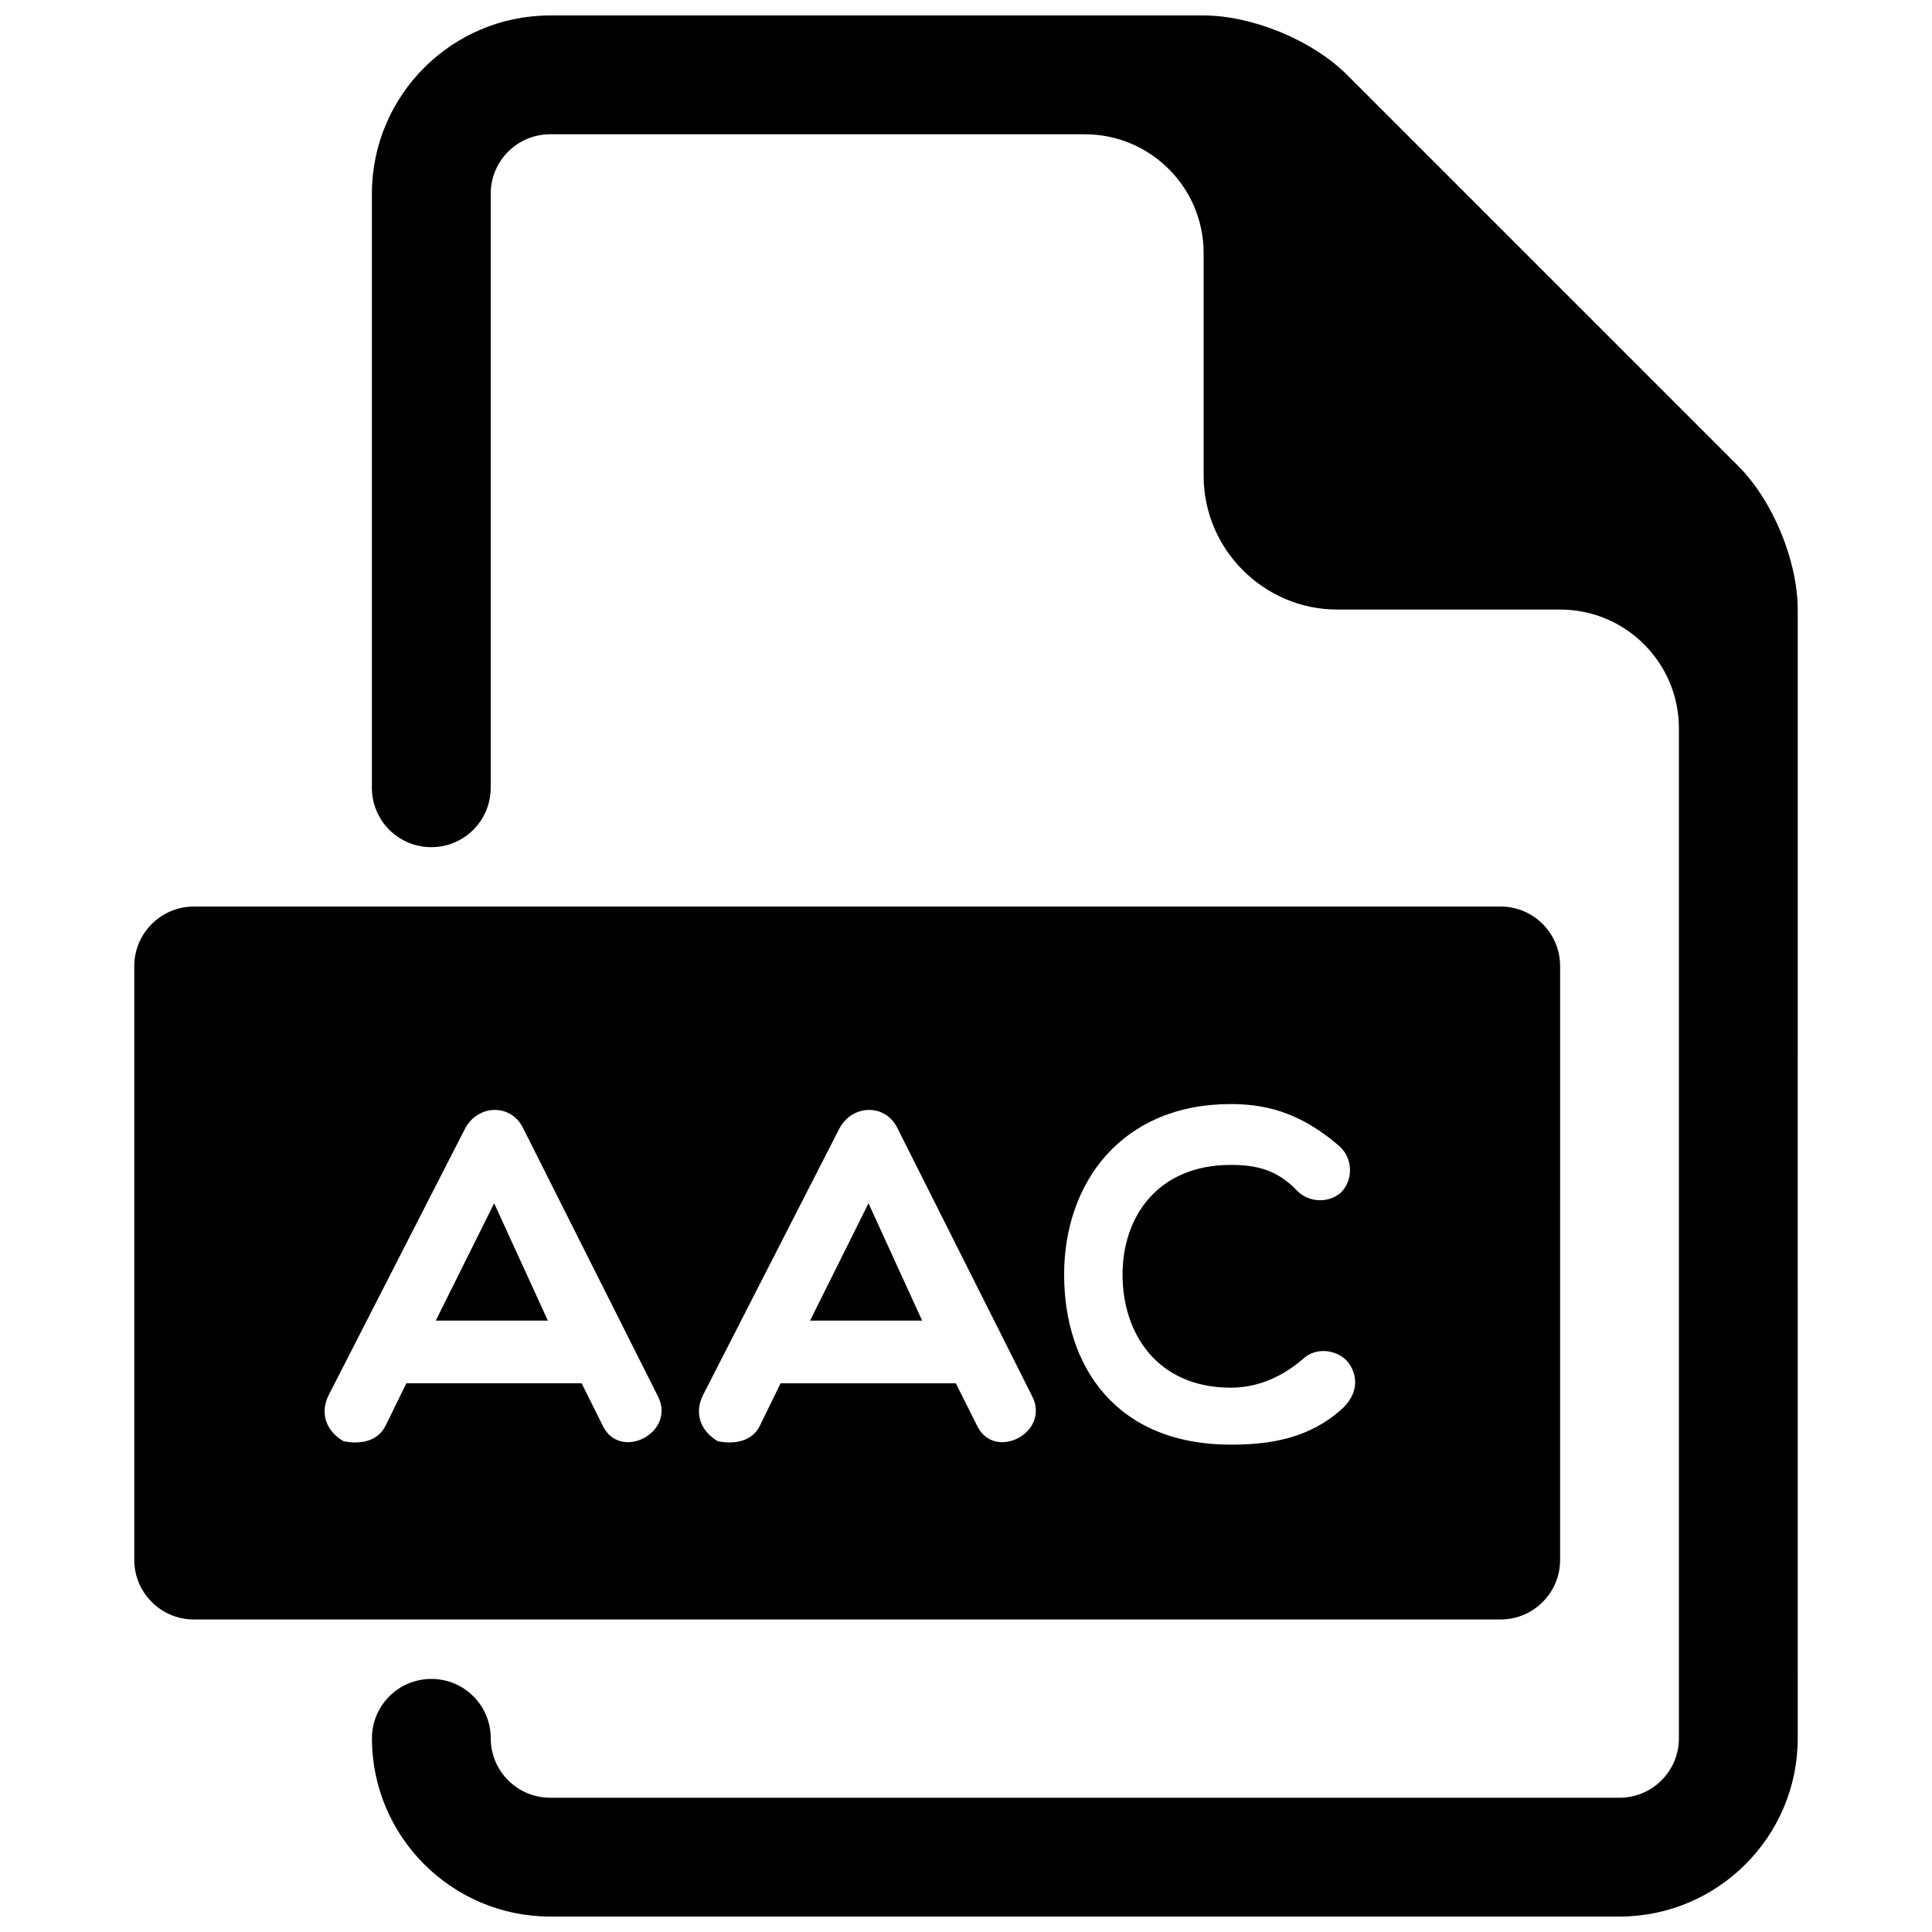
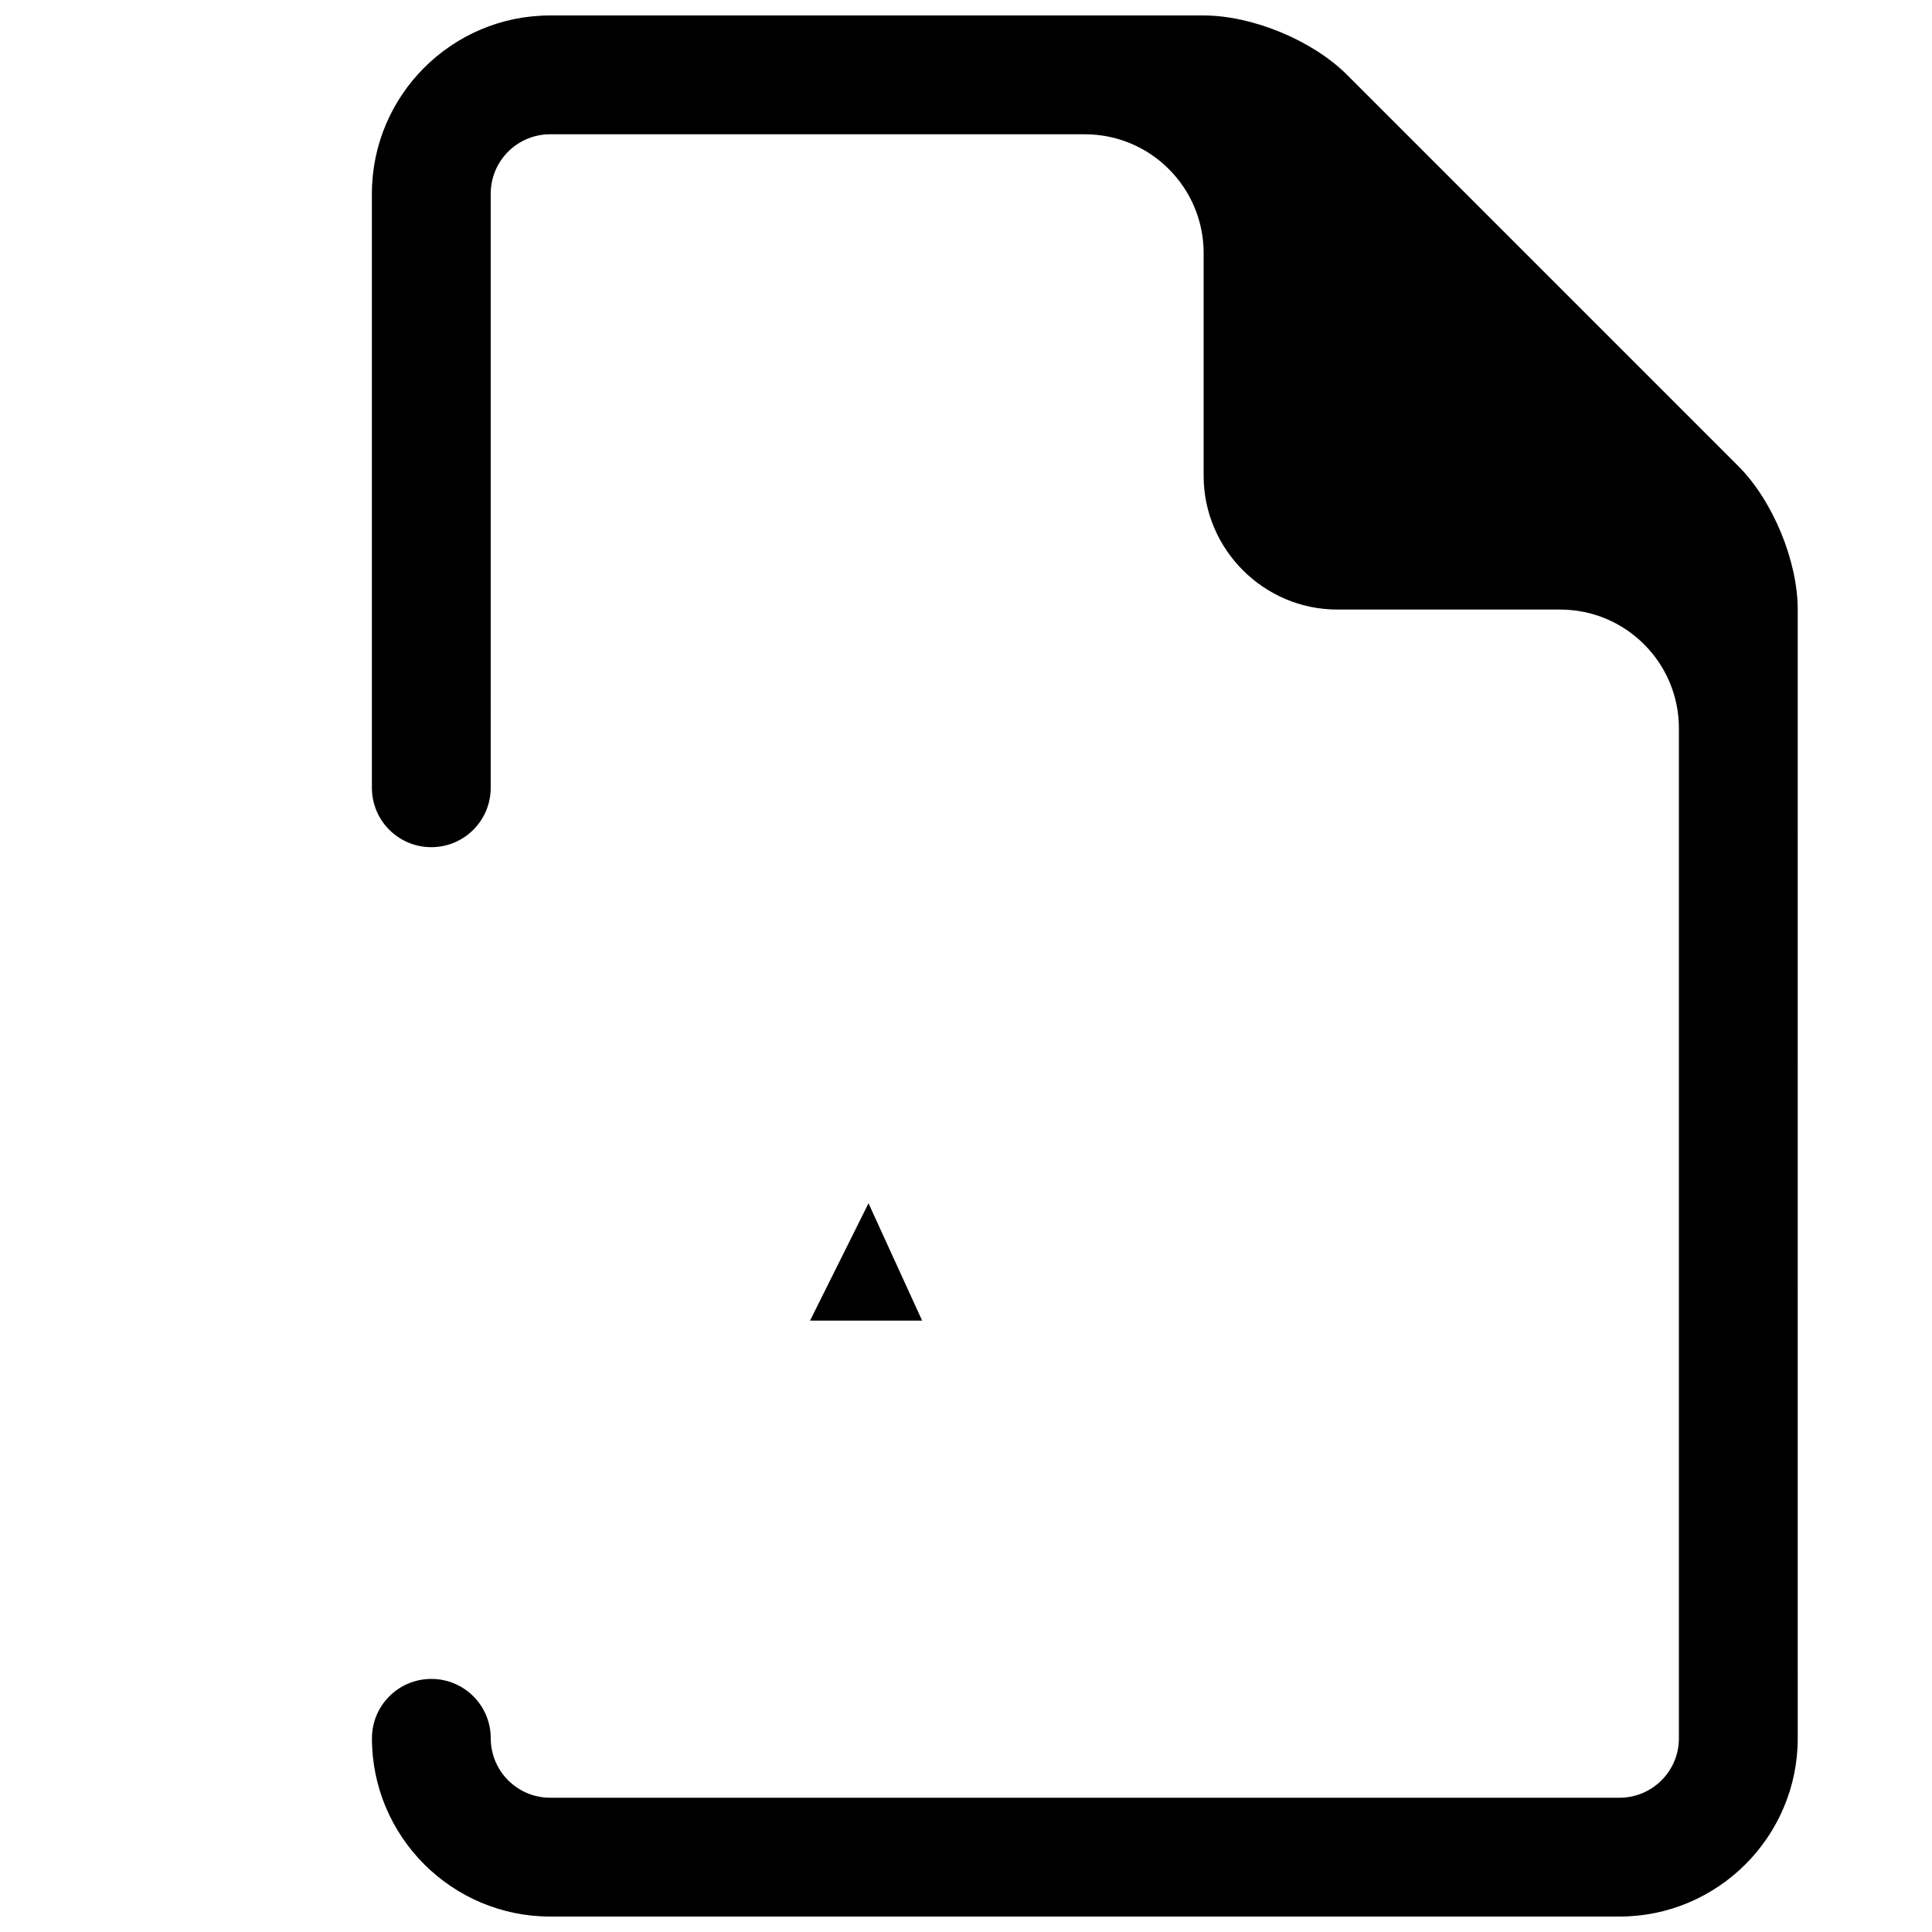
<svg xmlns="http://www.w3.org/2000/svg" width="800px" height="800px" version="1.1" viewBox="144 144 512 512">
  <defs>
    <clipPath id="a">
      <path d="m242 148.09h379v503.81h-379z" />
    </clipPath>
  </defs>
  <path d="m358.67 493.98h29.707l-14.215-31.098z" />
-   <path d="m259.48 493.98h29.707l-14.23-31.098z" />
-   <path d="m541.7 384.25h-346.37c-8.66 0-15.742 7.086-15.742 15.742v157.44c0 8.66 7.086 15.742 15.742 15.742h346.37c8.676 0 15.742-7.086 15.742-15.742l0.004-157.44c0-8.66-7.066-15.746-15.742-15.746zm-238.04 137.43-5.527-11.098h-46.441l-5.434 11.082c-2 4.281-6.66 5.18-11.195 4.281-4.031-2.281-6.551-6.801-4.031-12.09l36.133-70.613c3.402-6.676 12.453-6.926 15.602 0l35.504 70.613c5.164 9.809-10.074 17.633-14.609 7.824zm99.203 0-5.559-11.082h-46.445l-5.414 11.082c-2 4.266-6.66 5.164-11.18 4.266-4.031-2.281-6.551-6.801-4.031-12.09l36.117-70.613c3.402-6.676 12.469-6.926 15.617 0l35.488 70.613c5.18 9.809-10.074 17.633-14.594 7.824zm97.172-4.676c-8.801 8.203-19.363 9.84-29.836 9.84-30.48 0-44.195-20.781-44.195-45.074 0-24.293 15.223-45.184 44.195-45.184 10.941 0 19.617 3.273 28.812 11.211 3.418 3.133 3.777 8.676 0.395 12.203-3.418 3.008-8.582 2.644-11.586-0.379-5.164-5.414-10.453-6.91-17.617-6.91-19.398 0-28.719 13.73-28.719 29.078 0 15.617 9.195 29.961 28.719 29.961 7.164 0 13.84-2.914 19.617-8.062 3.906-3.023 9.32-1.527 11.586 1.512 2.031 2.738 3.023 7.398-1.371 11.805z" />
  <g clip-path="url(#a)">
    <path d="m604.67 267.53-103.69-103.69c-9.102-9.129-25.094-15.742-38.004-15.742h-173.19c-26.039 0-47.23 21.191-47.23 47.23v157.44c0 8.707 7.039 15.742 15.742 15.742 8.707 0 15.742-7.039 15.742-15.742l0.004-157.44c0-8.676 7.055-15.742 15.742-15.742h141.7c17.398 0 31.488 14.105 31.488 31.488v59.039c0.004 19.492 15.965 35.426 35.426 35.426h59.039c17.398 0 31.488 14.105 31.488 31.488v267.65c0 8.676-7.039 15.742-15.742 15.742h-283.39c-8.691 0-15.742-7.07-15.742-15.742 0-8.707-7.039-15.742-15.742-15.742-8.707 0-15.742 7.039-15.742 15.742 0 26.039 21.191 47.23 47.23 47.23h283.39c26.039 0 47.23-21.191 47.23-47.23l-0.004-299.14c0-12.895-6.613-28.891-15.742-38.008z" />
  </g>
</svg>